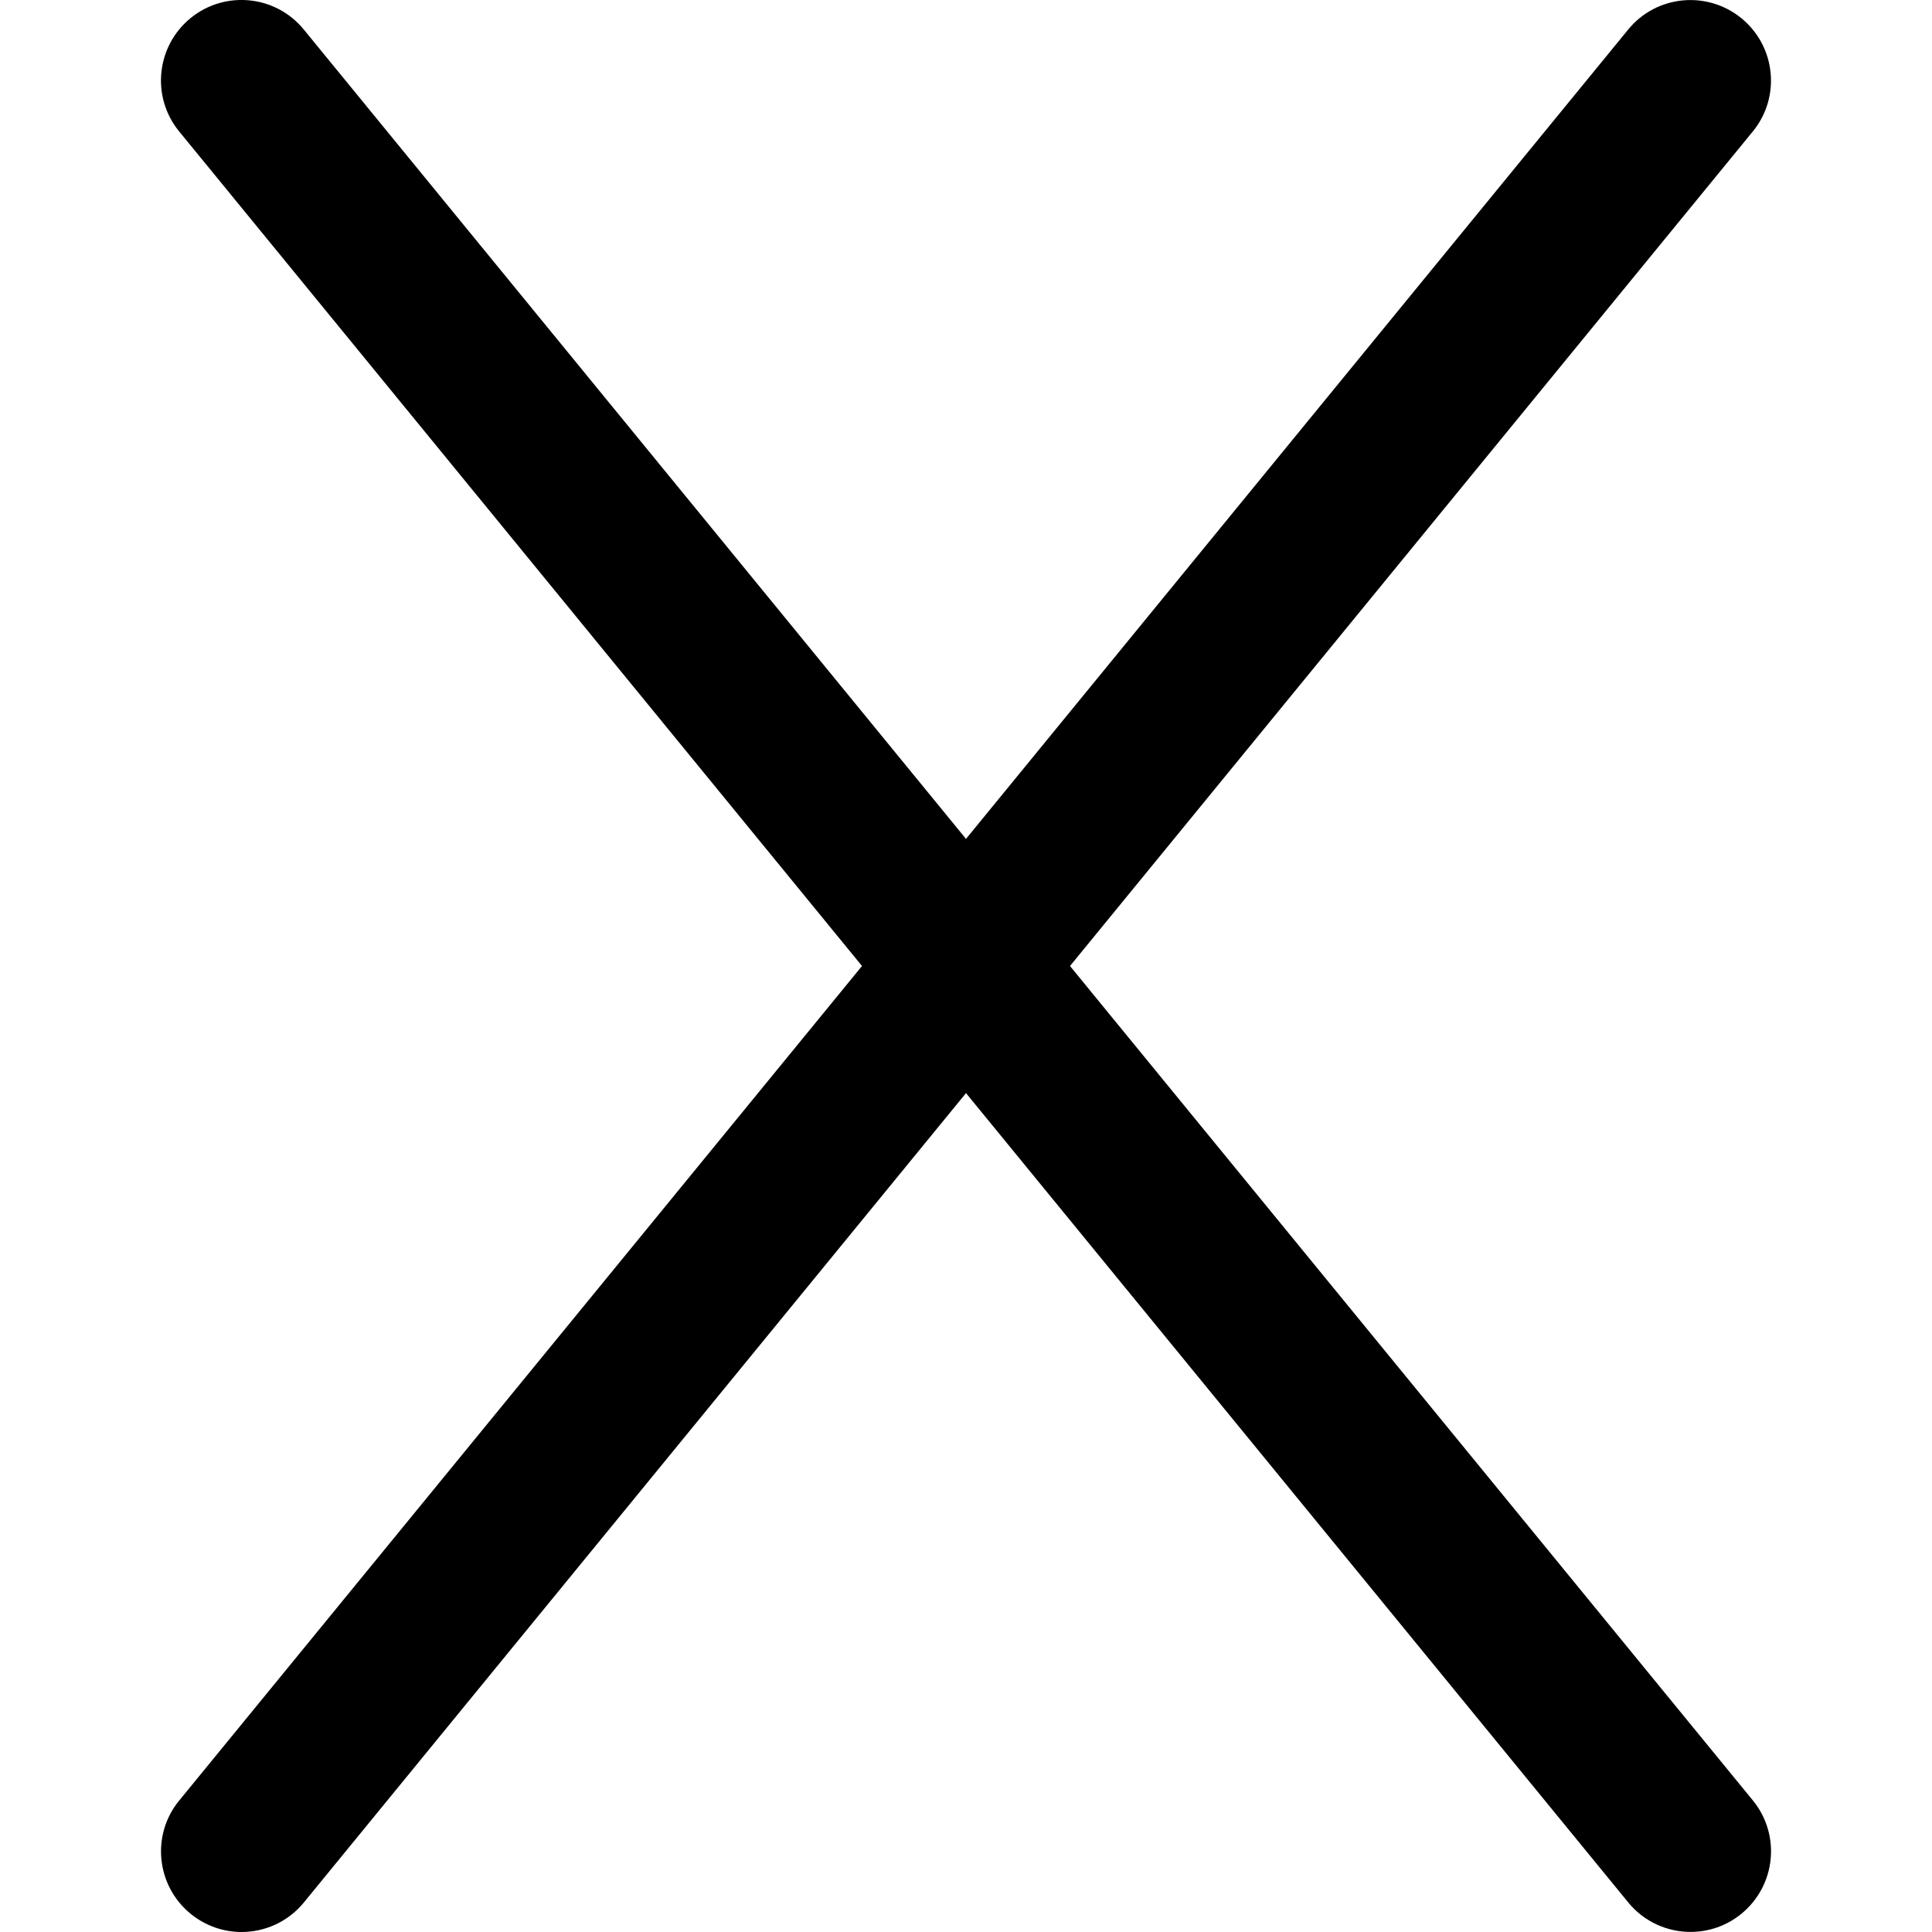
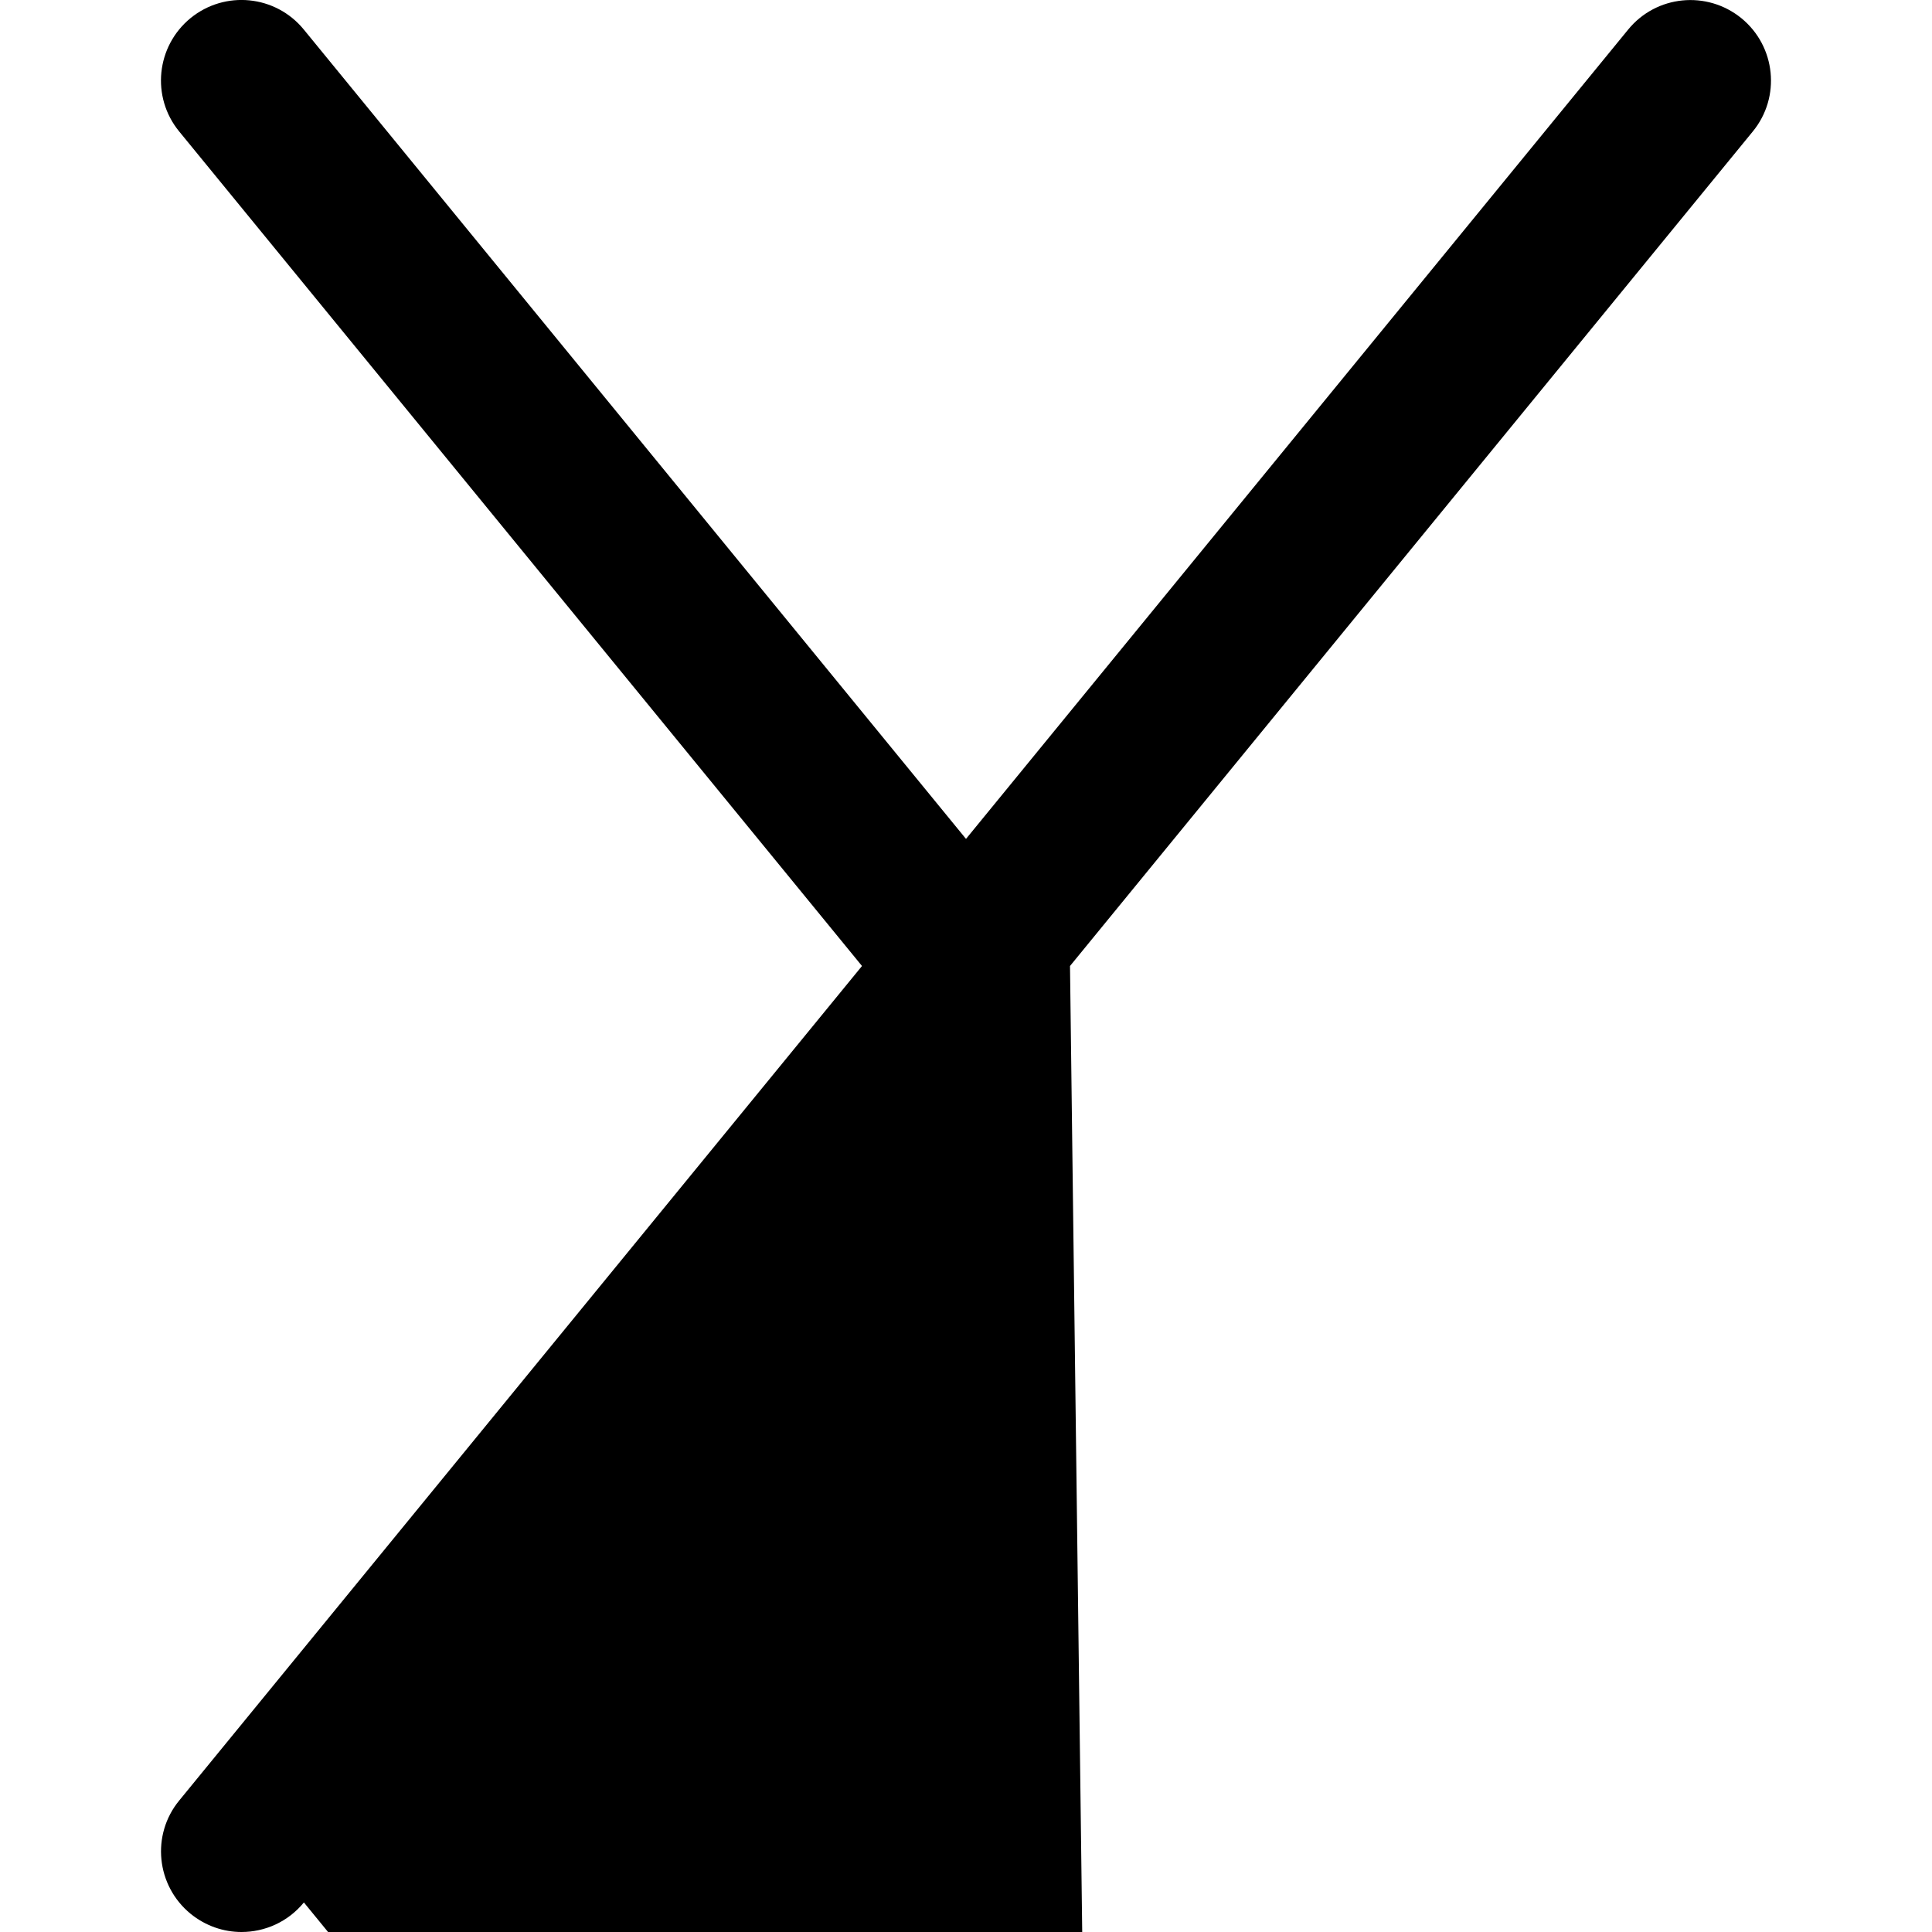
<svg xmlns="http://www.w3.org/2000/svg" id="Layer_1" data-name="Layer 1" viewBox="0 0 24 24" width="512" height="512">
-   <path d="M13.292,12L21.774,1.633c.35-.427,.286-1.057-.142-1.407-.428-.348-1.057-.287-1.407,.142L12,10.421,3.774,.367c-.351-.429-.98-.49-1.407-.142-.428,.351-.491,.98-.142,1.407L10.708,12,2.226,22.367c-.35,.427-.286,1.057,.142,1.407,.186,.151,.409,.226,.632,.226,.29,0,.577-.125,.775-.367L12,13.579l8.226,10.053c.198,.242,.485,.367,.775,.367,.223,0,.446-.074,.632-.226,.428-.351,.491-.98,.142-1.407L13.292,12Z" />
+   <path d="M13.292,12L21.774,1.633c.35-.427,.286-1.057-.142-1.407-.428-.348-1.057-.287-1.407,.142L12,10.421,3.774,.367c-.351-.429-.98-.49-1.407-.142-.428,.351-.491,.98-.142,1.407L10.708,12,2.226,22.367c-.35,.427-.286,1.057,.142,1.407,.186,.151,.409,.226,.632,.226,.29,0,.577-.125,.775-.367l8.226,10.053c.198,.242,.485,.367,.775,.367,.223,0,.446-.074,.632-.226,.428-.351,.491-.98,.142-1.407L13.292,12Z" />
</svg>